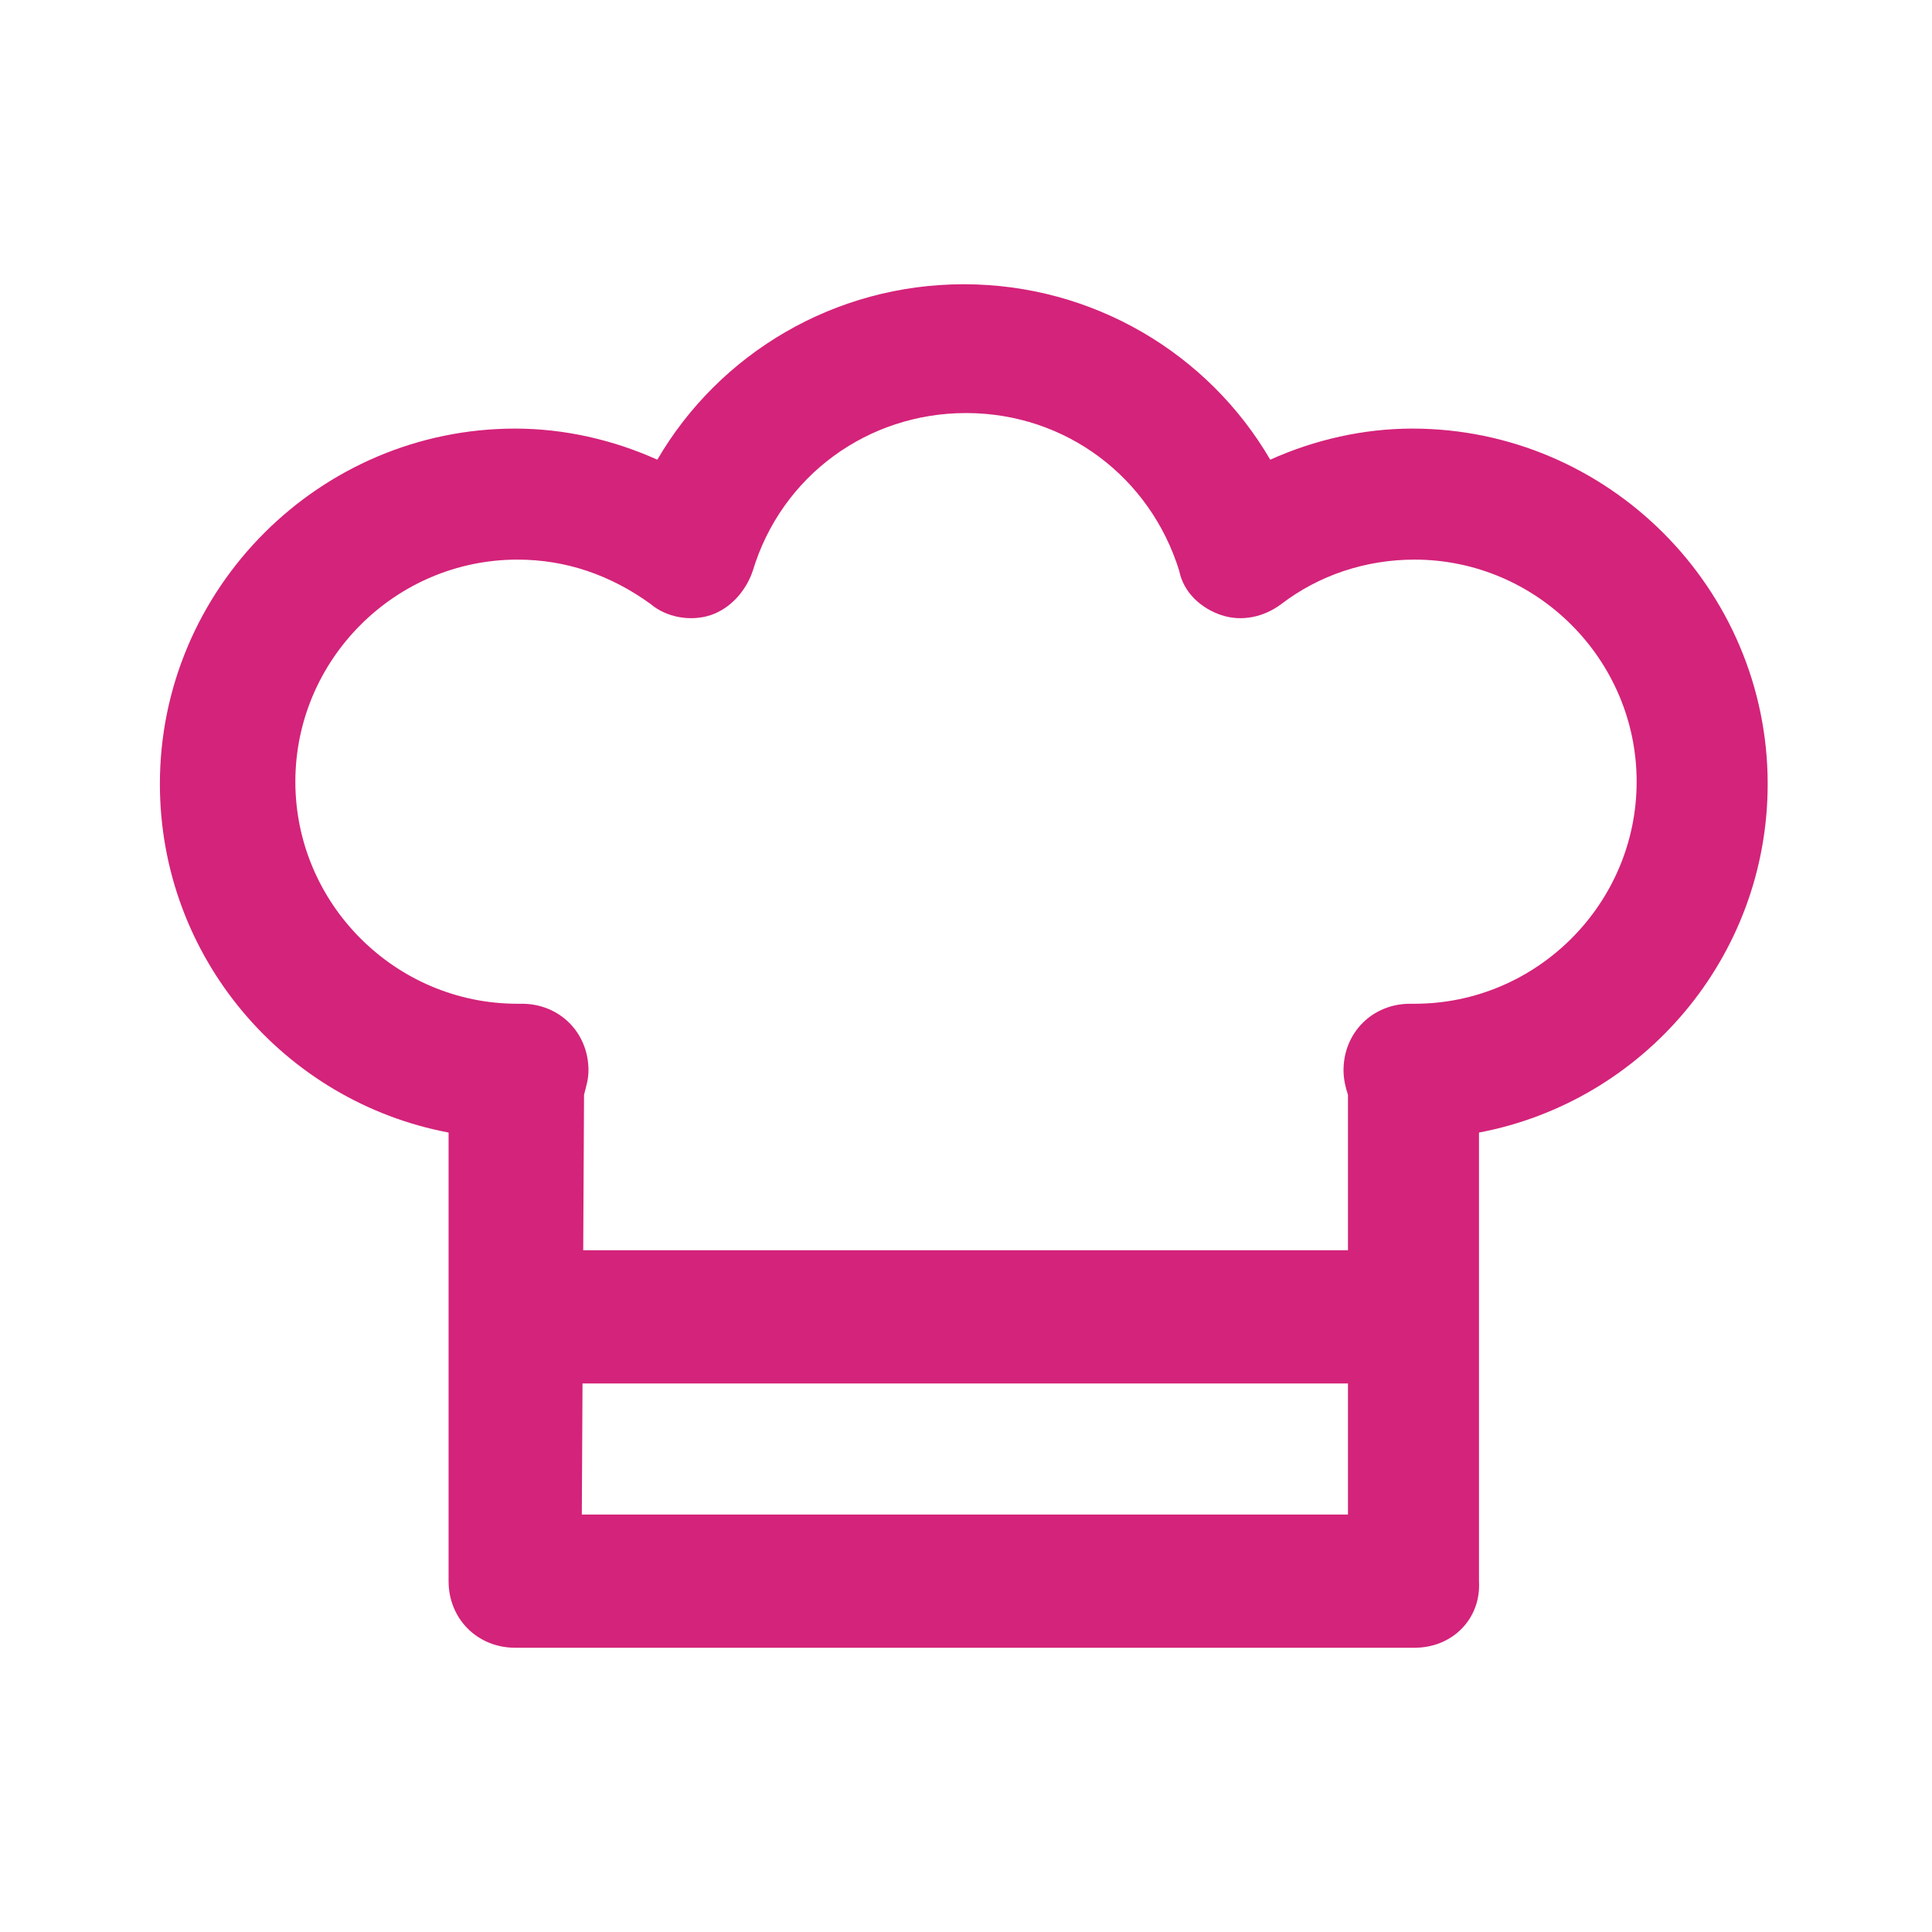
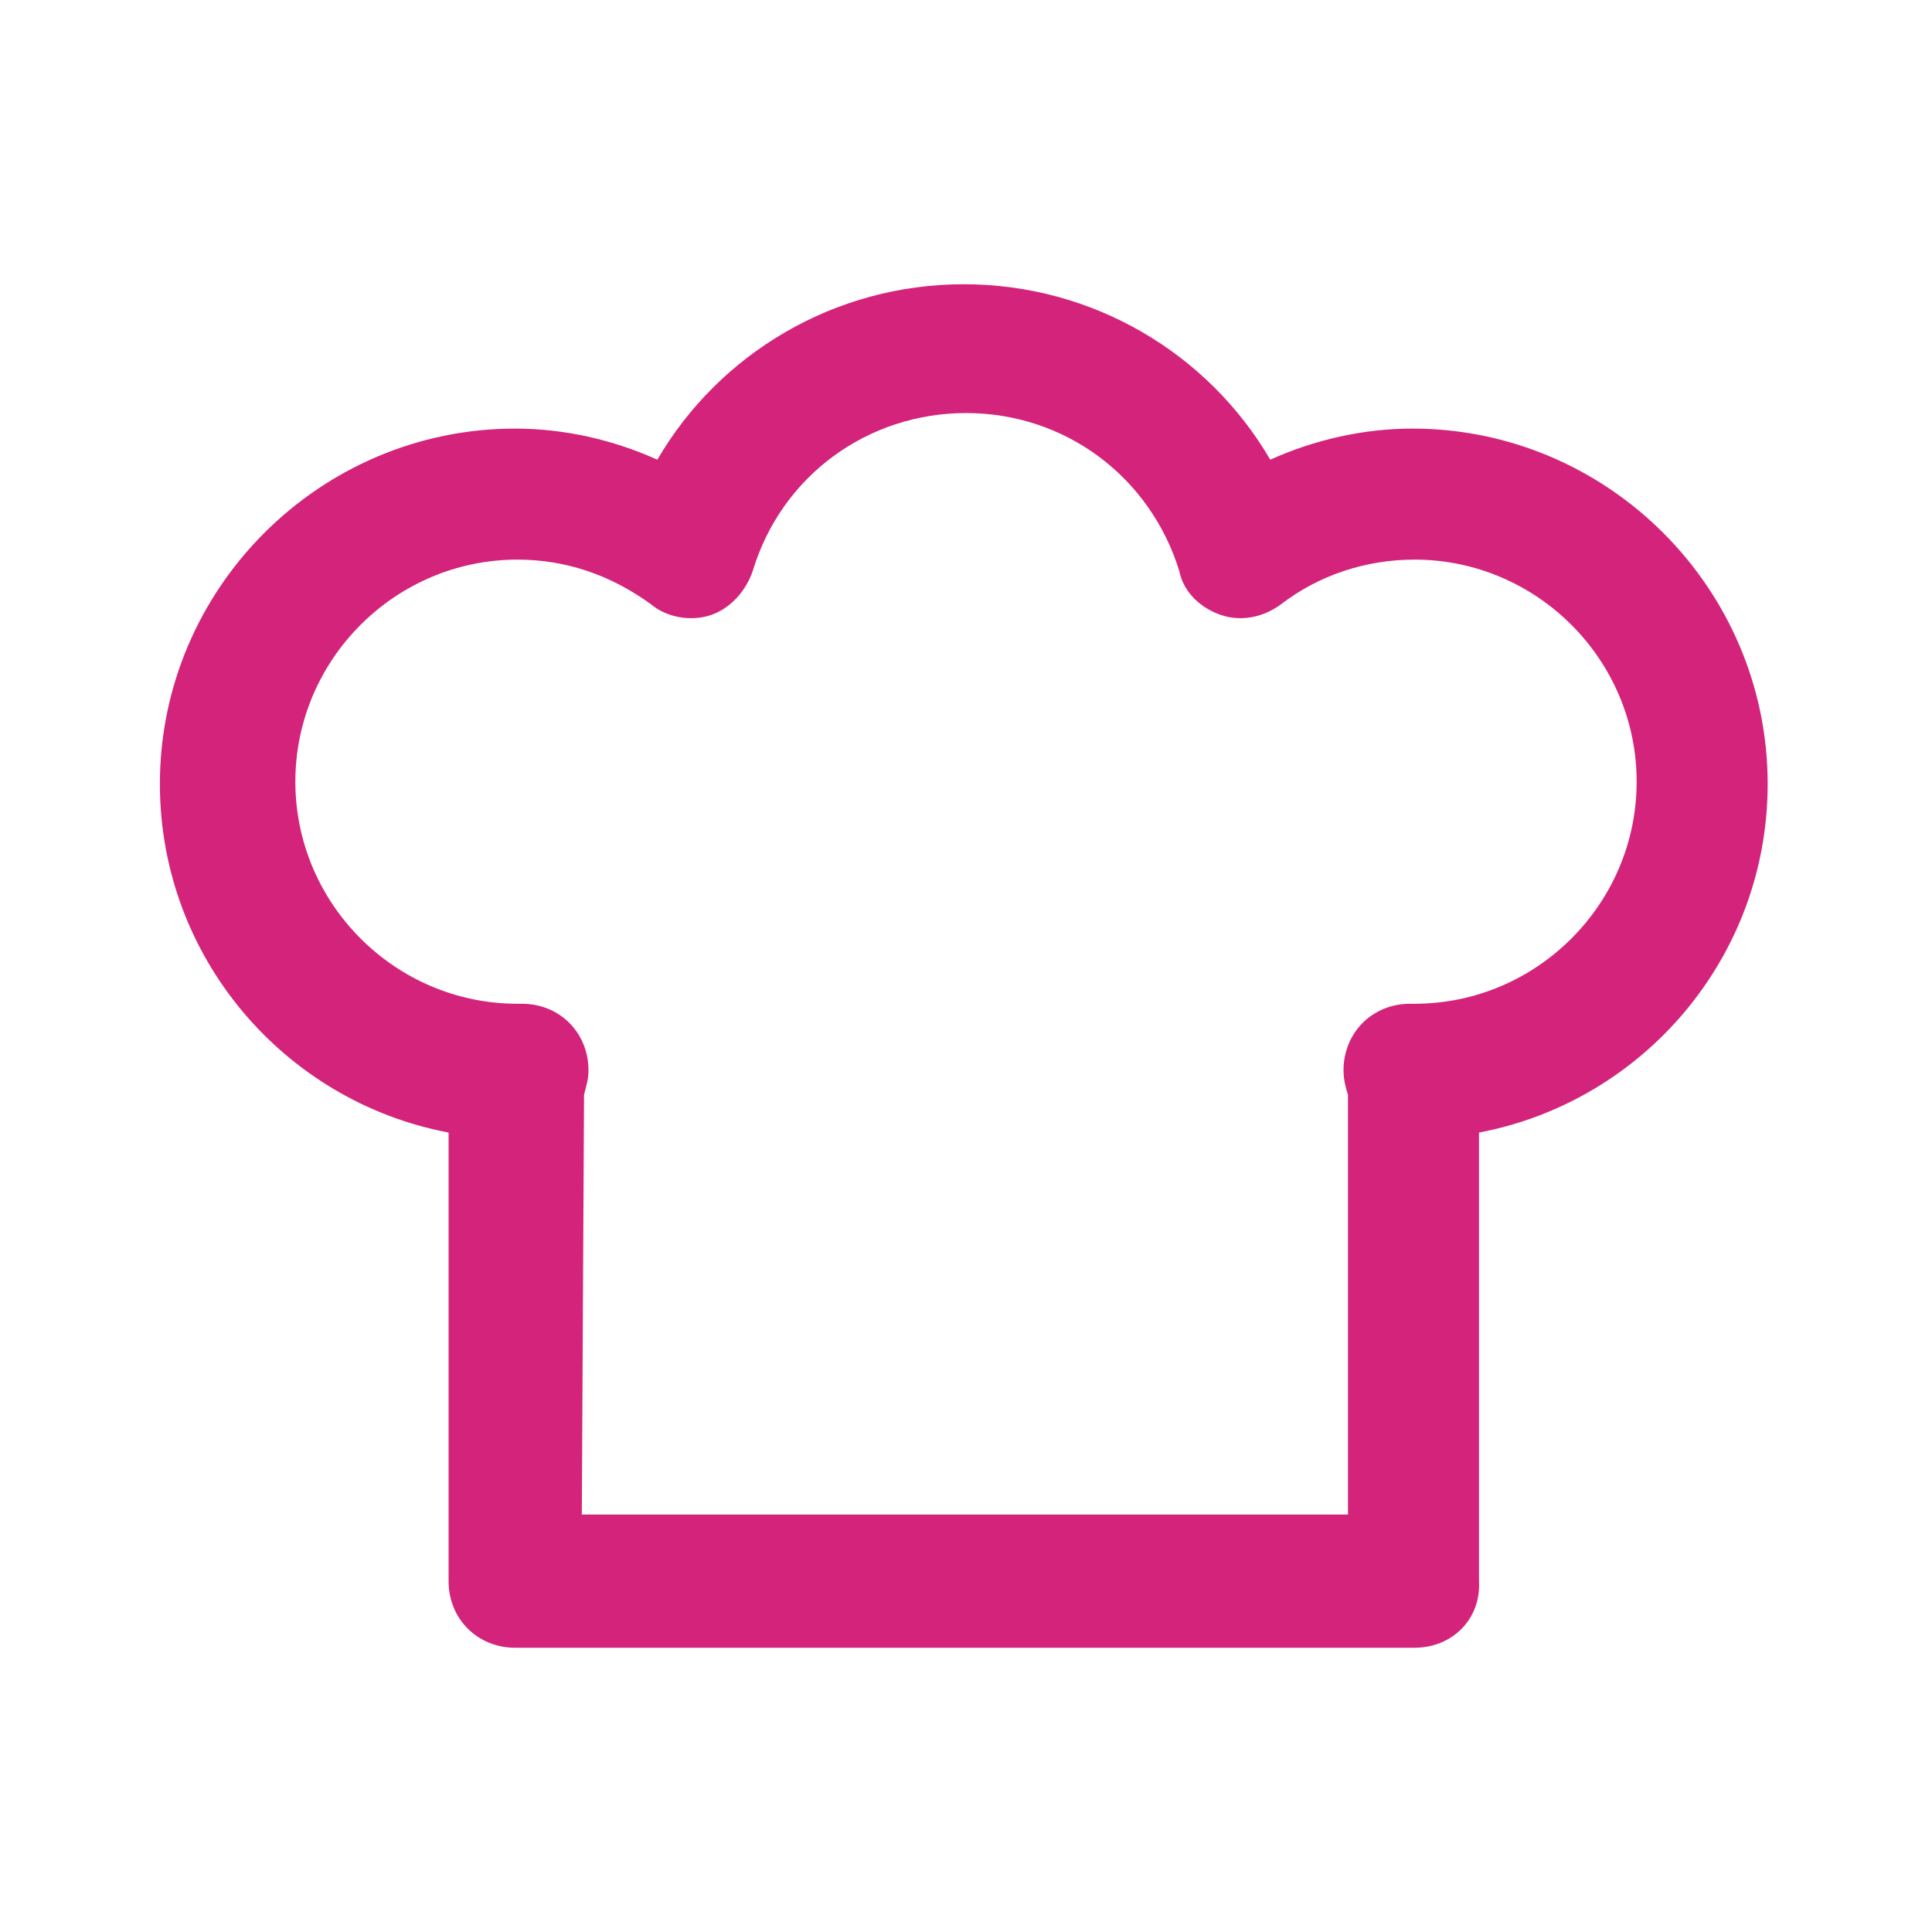
<svg xmlns="http://www.w3.org/2000/svg" t="1759387666353" class="icon" viewBox="0 0 1024 1024" version="1.1" p-id="2492" width="600" height="600">
-   <path d="M734.455 733.278H288.368c-20.009 0-35.31-15.301-35.31-35.31s15.301-35.31 35.31-35.31h446.087c20.009 0 35.31 15.301 35.31 35.31s-15.301 35.31-35.31 35.31z" fill="#d4237a" p-id="2493" />
  <path d="M749.756 873.343H273.067c-20.009 0-35.31-15.301-35.31-35.31V600.276c-87.099-16.478-153.011-92.984-153.011-184.791 0-103.577 84.745-188.322 188.322-188.322 25.894 0 51.789 5.885 75.329 16.478 32.956-56.497 94.161-92.984 162.428-92.984s129.471 36.487 162.428 92.984c23.54-10.593 49.434-16.478 75.329-16.478 103.577 0 188.322 84.745 188.322 188.322 0 91.807-65.913 168.313-153.011 184.791v237.756c1.177 20.009-14.124 35.31-34.133 35.31z m-441.379-70.621h406.069V580.267c-1.177-3.531-2.354-8.239-2.354-12.947 0-20.009 15.301-35.31 35.31-35.31h2.354c64.736 0 117.701-52.966 117.701-117.701s-52.966-117.701-117.701-117.701c-25.894 0-50.611 8.239-70.621 23.54-9.416 7.062-21.186 9.416-31.779 5.885s-20.009-11.77-22.363-23.54c-15.301-49.434-60.028-83.568-112.993-83.568-51.789 0-97.692 32.956-112.993 83.568-3.531 10.593-11.77 20.009-22.363 23.54s-23.54 1.177-31.779-5.885c-21.186-15.301-44.726-23.54-70.621-23.54-64.736 0-117.701 52.966-117.701 117.701s52.966 117.701 117.701 117.701h2.354c20.009 0 35.31 15.301 35.31 35.31 0 4.708-1.177 8.239-2.354 12.947l-1.177 222.455c1.177 0 0 0 0 0z" fill="#d4237a" p-id="2494" />
</svg>